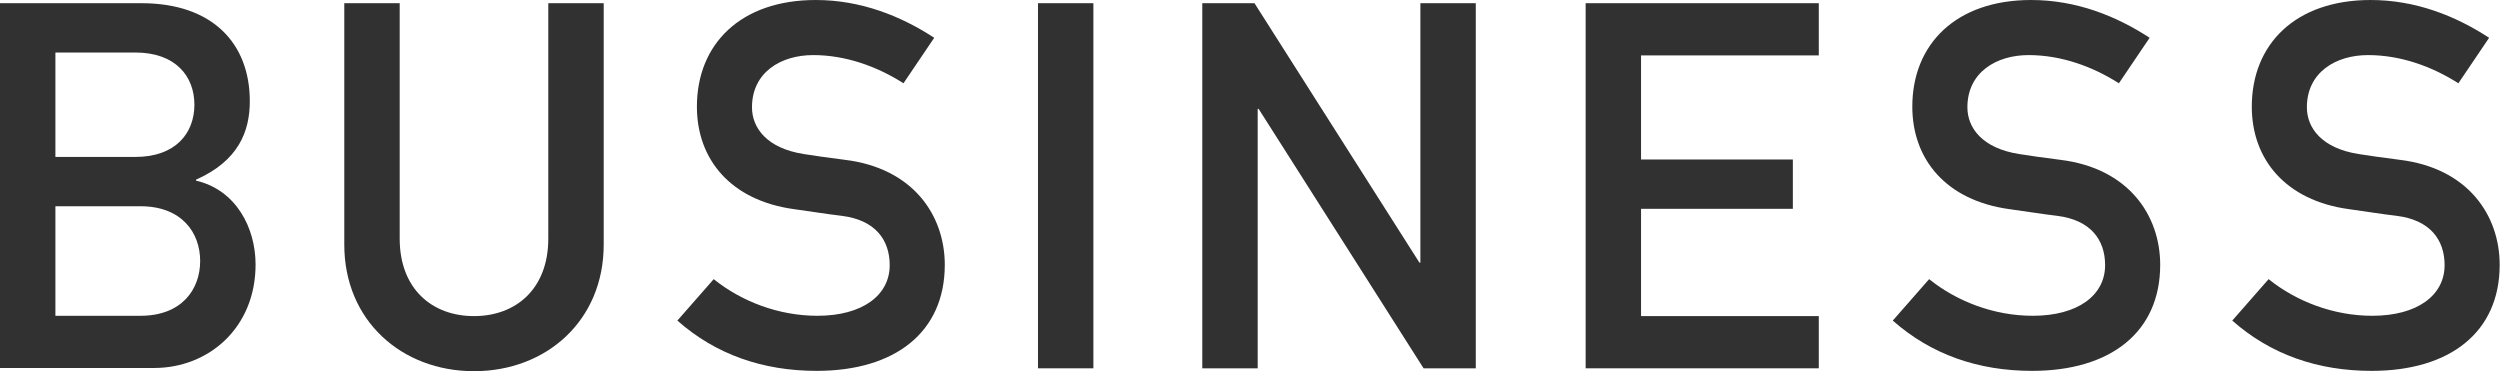
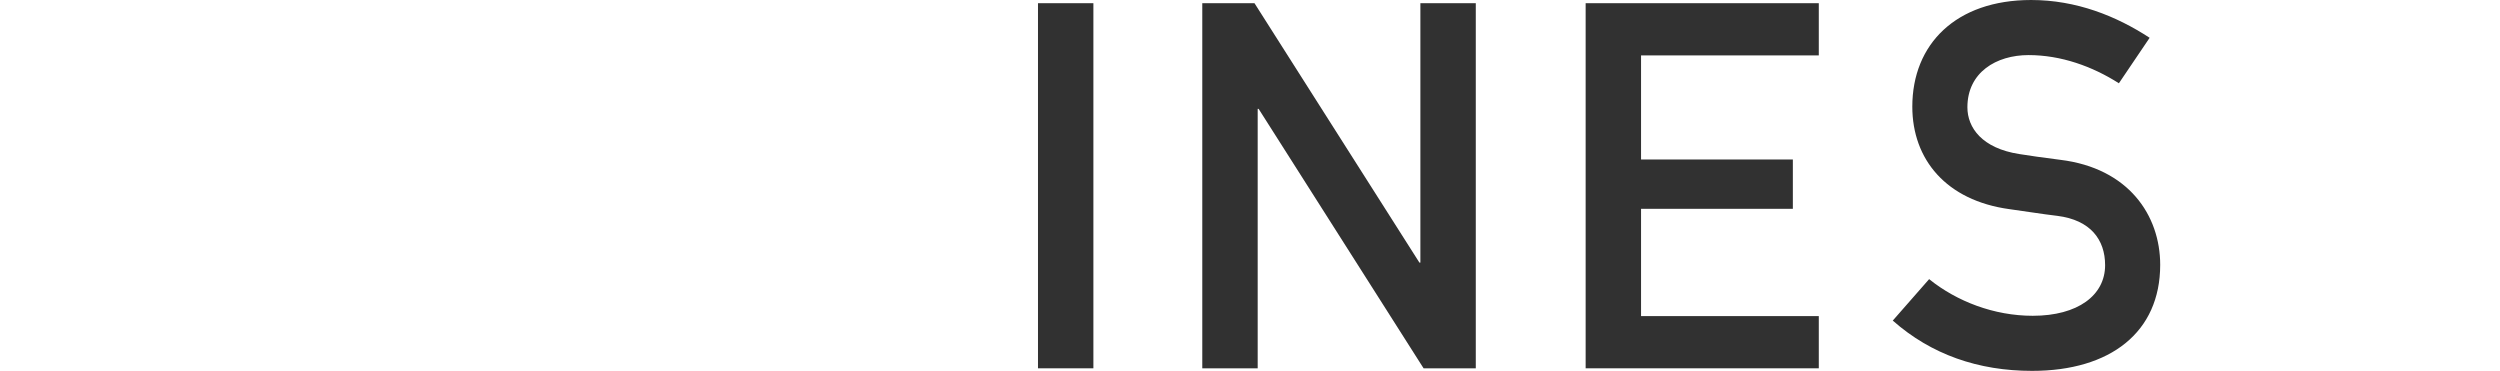
<svg xmlns="http://www.w3.org/2000/svg" id="_レイヤー_1" viewBox="0 0 78.06 11.59">
  <defs>
    <style>.cls-1{fill:#313131;stroke-width:0px;}</style>
  </defs>
-   <path class="cls-1" d="M0,.1h4.42c2.22,0,3.38,1.26,3.38,3.06,0,.94-.35,1.86-1.68,2.45v.03c1.25.29,1.86,1.47,1.86,2.62,0,1.97-1.46,3.23-3.17,3.23H0V.1ZM1.73,1.63v3.27h2.5c1.25,0,1.84-.74,1.84-1.63s-.59-1.63-1.84-1.63H1.73ZM1.73,6.43v3.43h2.66c1.28,0,1.86-.82,1.86-1.71s-.58-1.71-1.86-1.71H1.73Z" />
-   <path class="cls-1" d="M10.75.1h1.73v7.35c0,1.57,1.01,2.42,2.32,2.42s2.32-.85,2.32-2.42V.1h1.73v7.54c0,2.37-1.79,3.95-4.05,3.95s-4.05-1.58-4.05-3.95V.1Z" />
-   <path class="cls-1" d="M22.29,8.72c.86.69,2.02,1.14,3.23,1.14,1.41,0,2.26-.64,2.26-1.58,0-.8-.46-1.41-1.49-1.54-.51-.06-.91-.13-1.5-.21-1.97-.27-3.03-1.55-3.03-3.2,0-1.95,1.36-3.33,3.71-3.33,1.41,0,2.66.5,3.7,1.18l-.96,1.42c-.83-.53-1.81-.88-2.82-.88s-1.91.54-1.91,1.63c0,.64.46,1.28,1.62,1.46.3.05.74.11,1.28.18,2.13.26,3.12,1.73,3.12,3.28,0,2.1-1.55,3.31-4,3.31-1.68,0-3.15-.51-4.35-1.57l1.14-1.3Z" />
  <path class="cls-1" d="M32.41.1h1.73v11.4h-1.73V.1Z" />
  <path class="cls-1" d="M37.54.1h1.63l5.15,8.1h.03V.1h1.73v11.4h-1.63l-5.15-8.1h-.03v8.1h-1.73V.1Z" />
  <path class="cls-1" d="M49.51.1h7.28v1.63h-5.55v3.25h4.74v1.54h-4.74v3.35h5.55v1.63h-7.28V.1Z" />
  <path class="cls-1" d="M60.24,8.72c.86.69,2.02,1.14,3.23,1.14,1.41,0,2.26-.64,2.26-1.58,0-.8-.46-1.41-1.49-1.54-.51-.06-.91-.13-1.5-.21-1.97-.27-3.03-1.55-3.03-3.2,0-1.95,1.36-3.33,3.71-3.33,1.41,0,2.66.5,3.7,1.18l-.96,1.42c-.83-.53-1.81-.88-2.82-.88s-1.91.54-1.91,1.63c0,.64.46,1.28,1.62,1.46.3.05.74.11,1.28.18,2.13.26,3.12,1.73,3.12,3.28,0,2.1-1.55,3.31-4,3.31-1.68,0-3.15-.51-4.35-1.57l1.14-1.3Z" />
-   <path class="cls-1" d="M70.84,8.72c.86.69,2.02,1.14,3.23,1.14,1.41,0,2.26-.64,2.26-1.58,0-.8-.46-1.41-1.49-1.54-.51-.06-.91-.13-1.5-.21-1.97-.27-3.03-1.55-3.03-3.2,0-1.95,1.36-3.33,3.71-3.33,1.41,0,2.66.5,3.7,1.18l-.96,1.42c-.83-.53-1.81-.88-2.82-.88s-1.91.54-1.91,1.63c0,.64.46,1.28,1.62,1.46.3.05.74.11,1.28.18,2.13.26,3.12,1.73,3.12,3.28,0,2.1-1.55,3.31-4,3.31-1.68,0-3.15-.51-4.35-1.57l1.14-1.3Z" />
</svg>